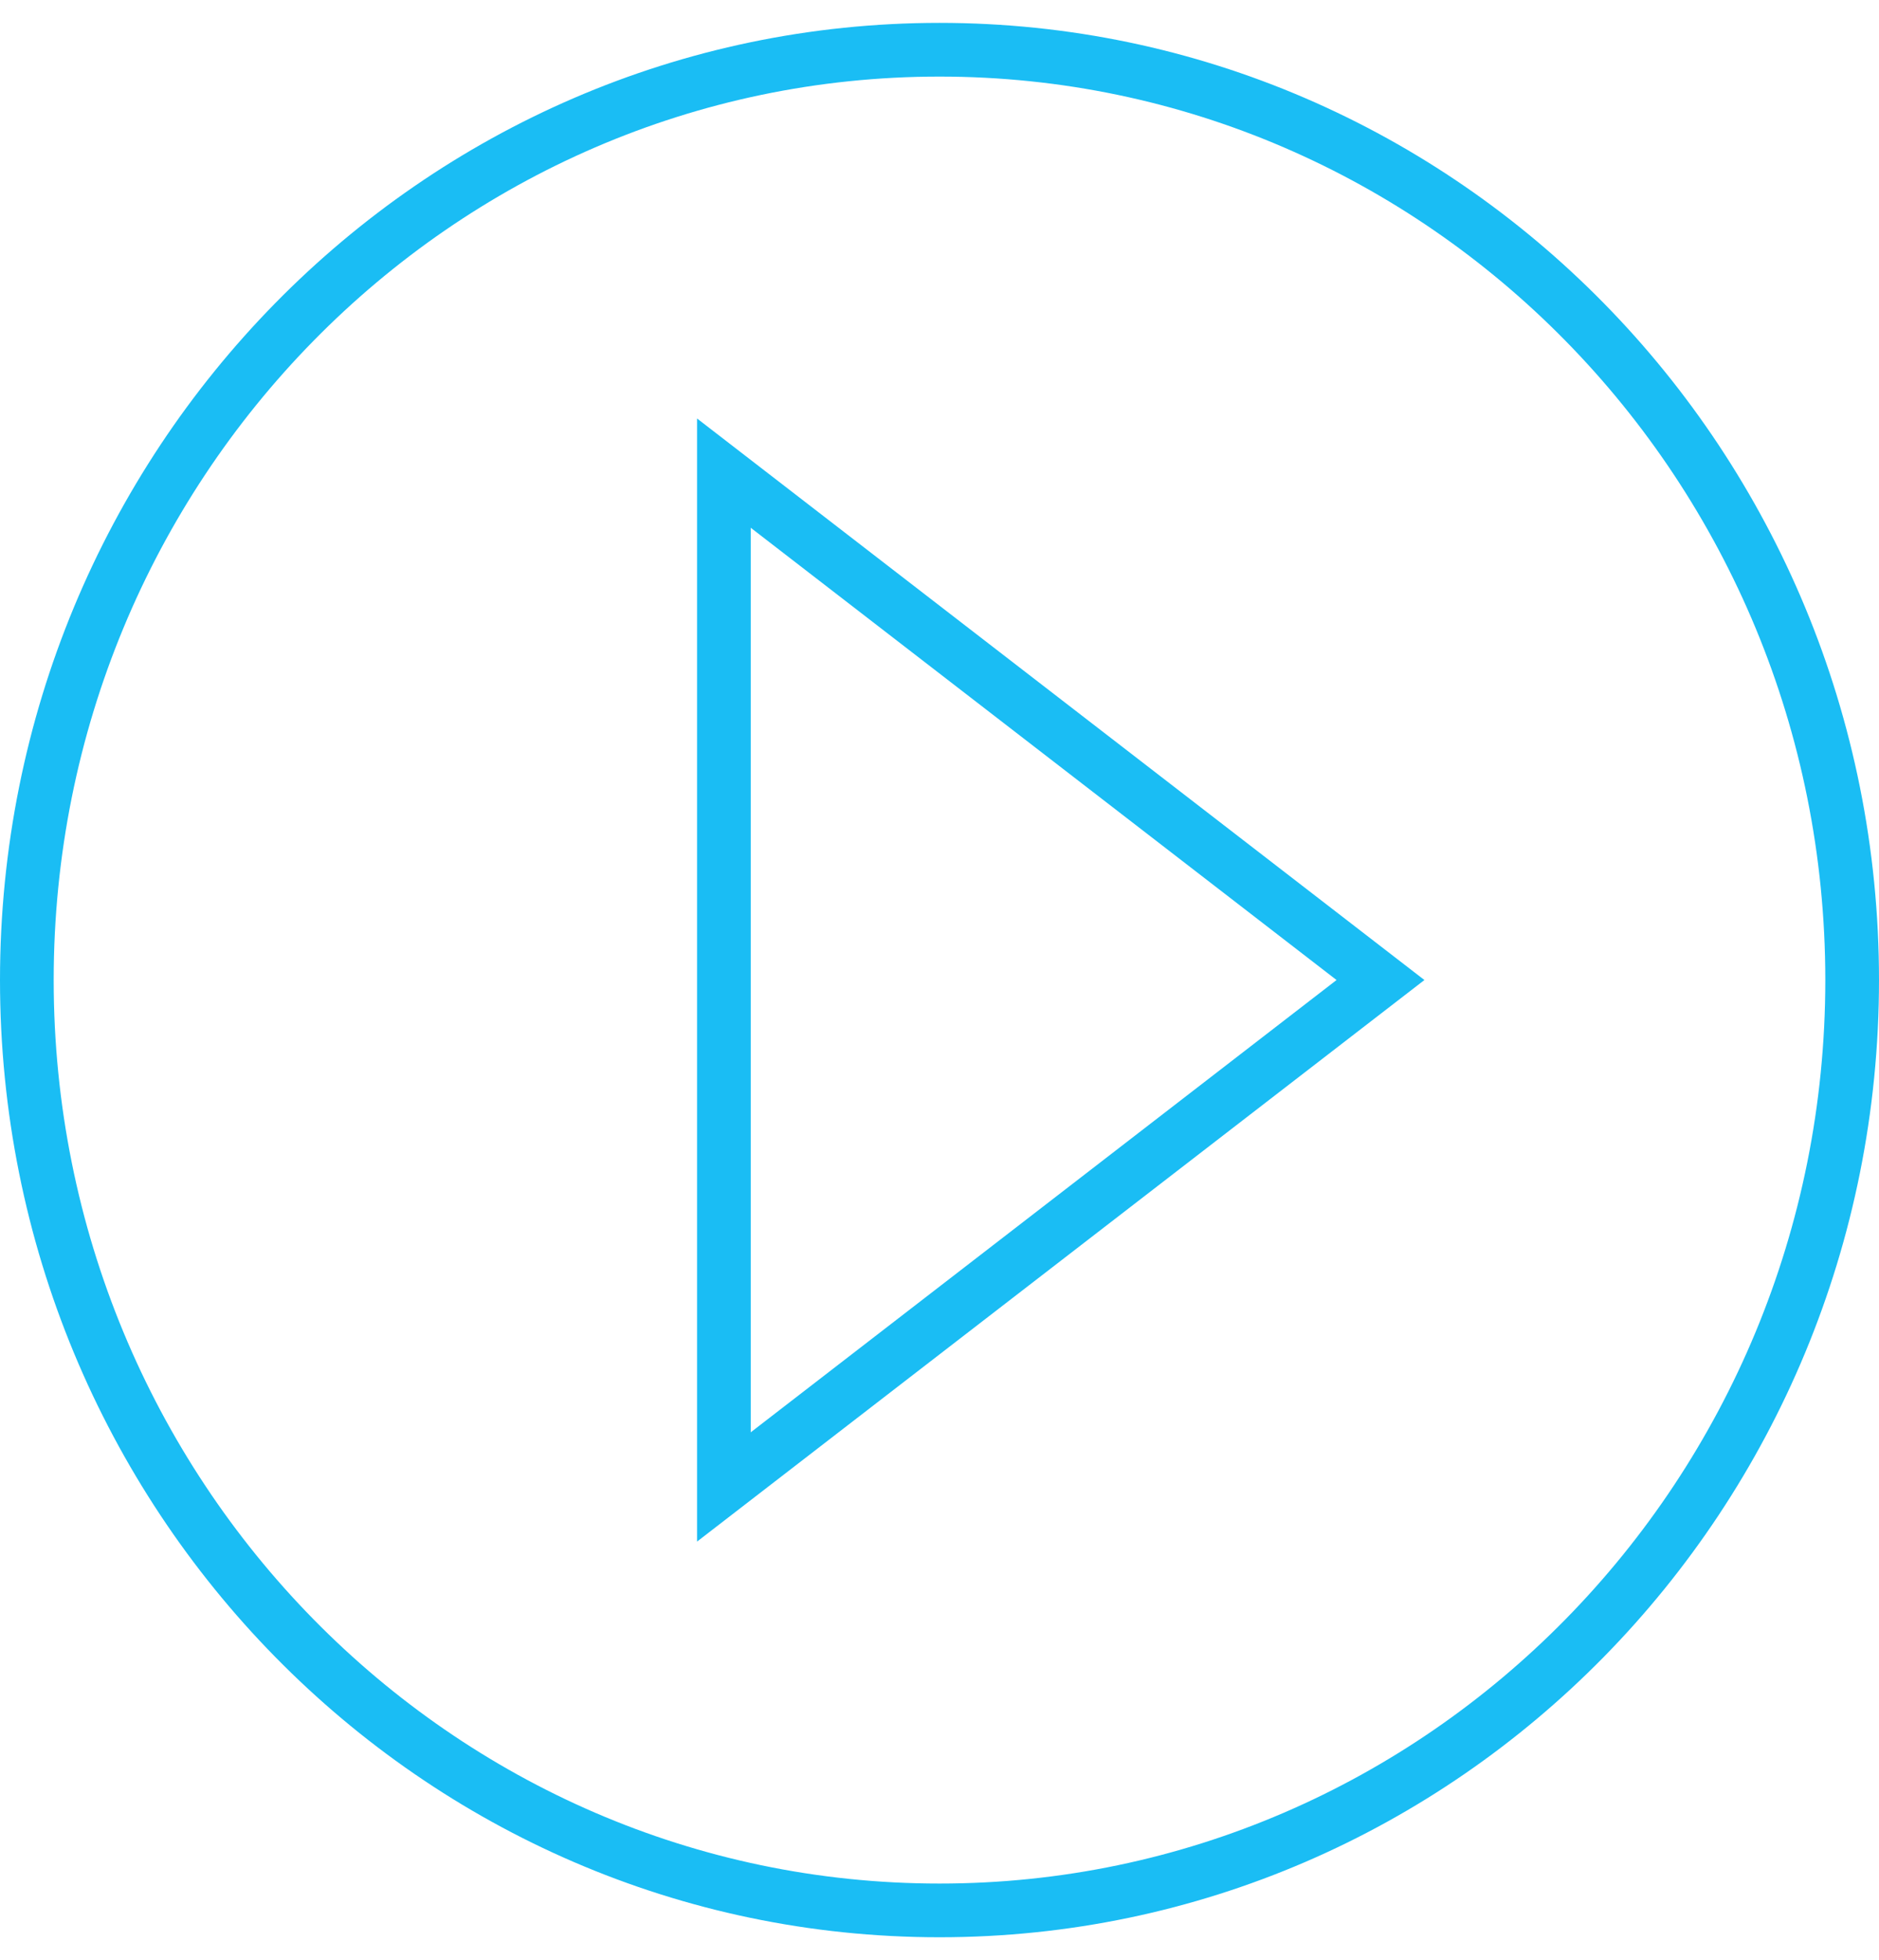
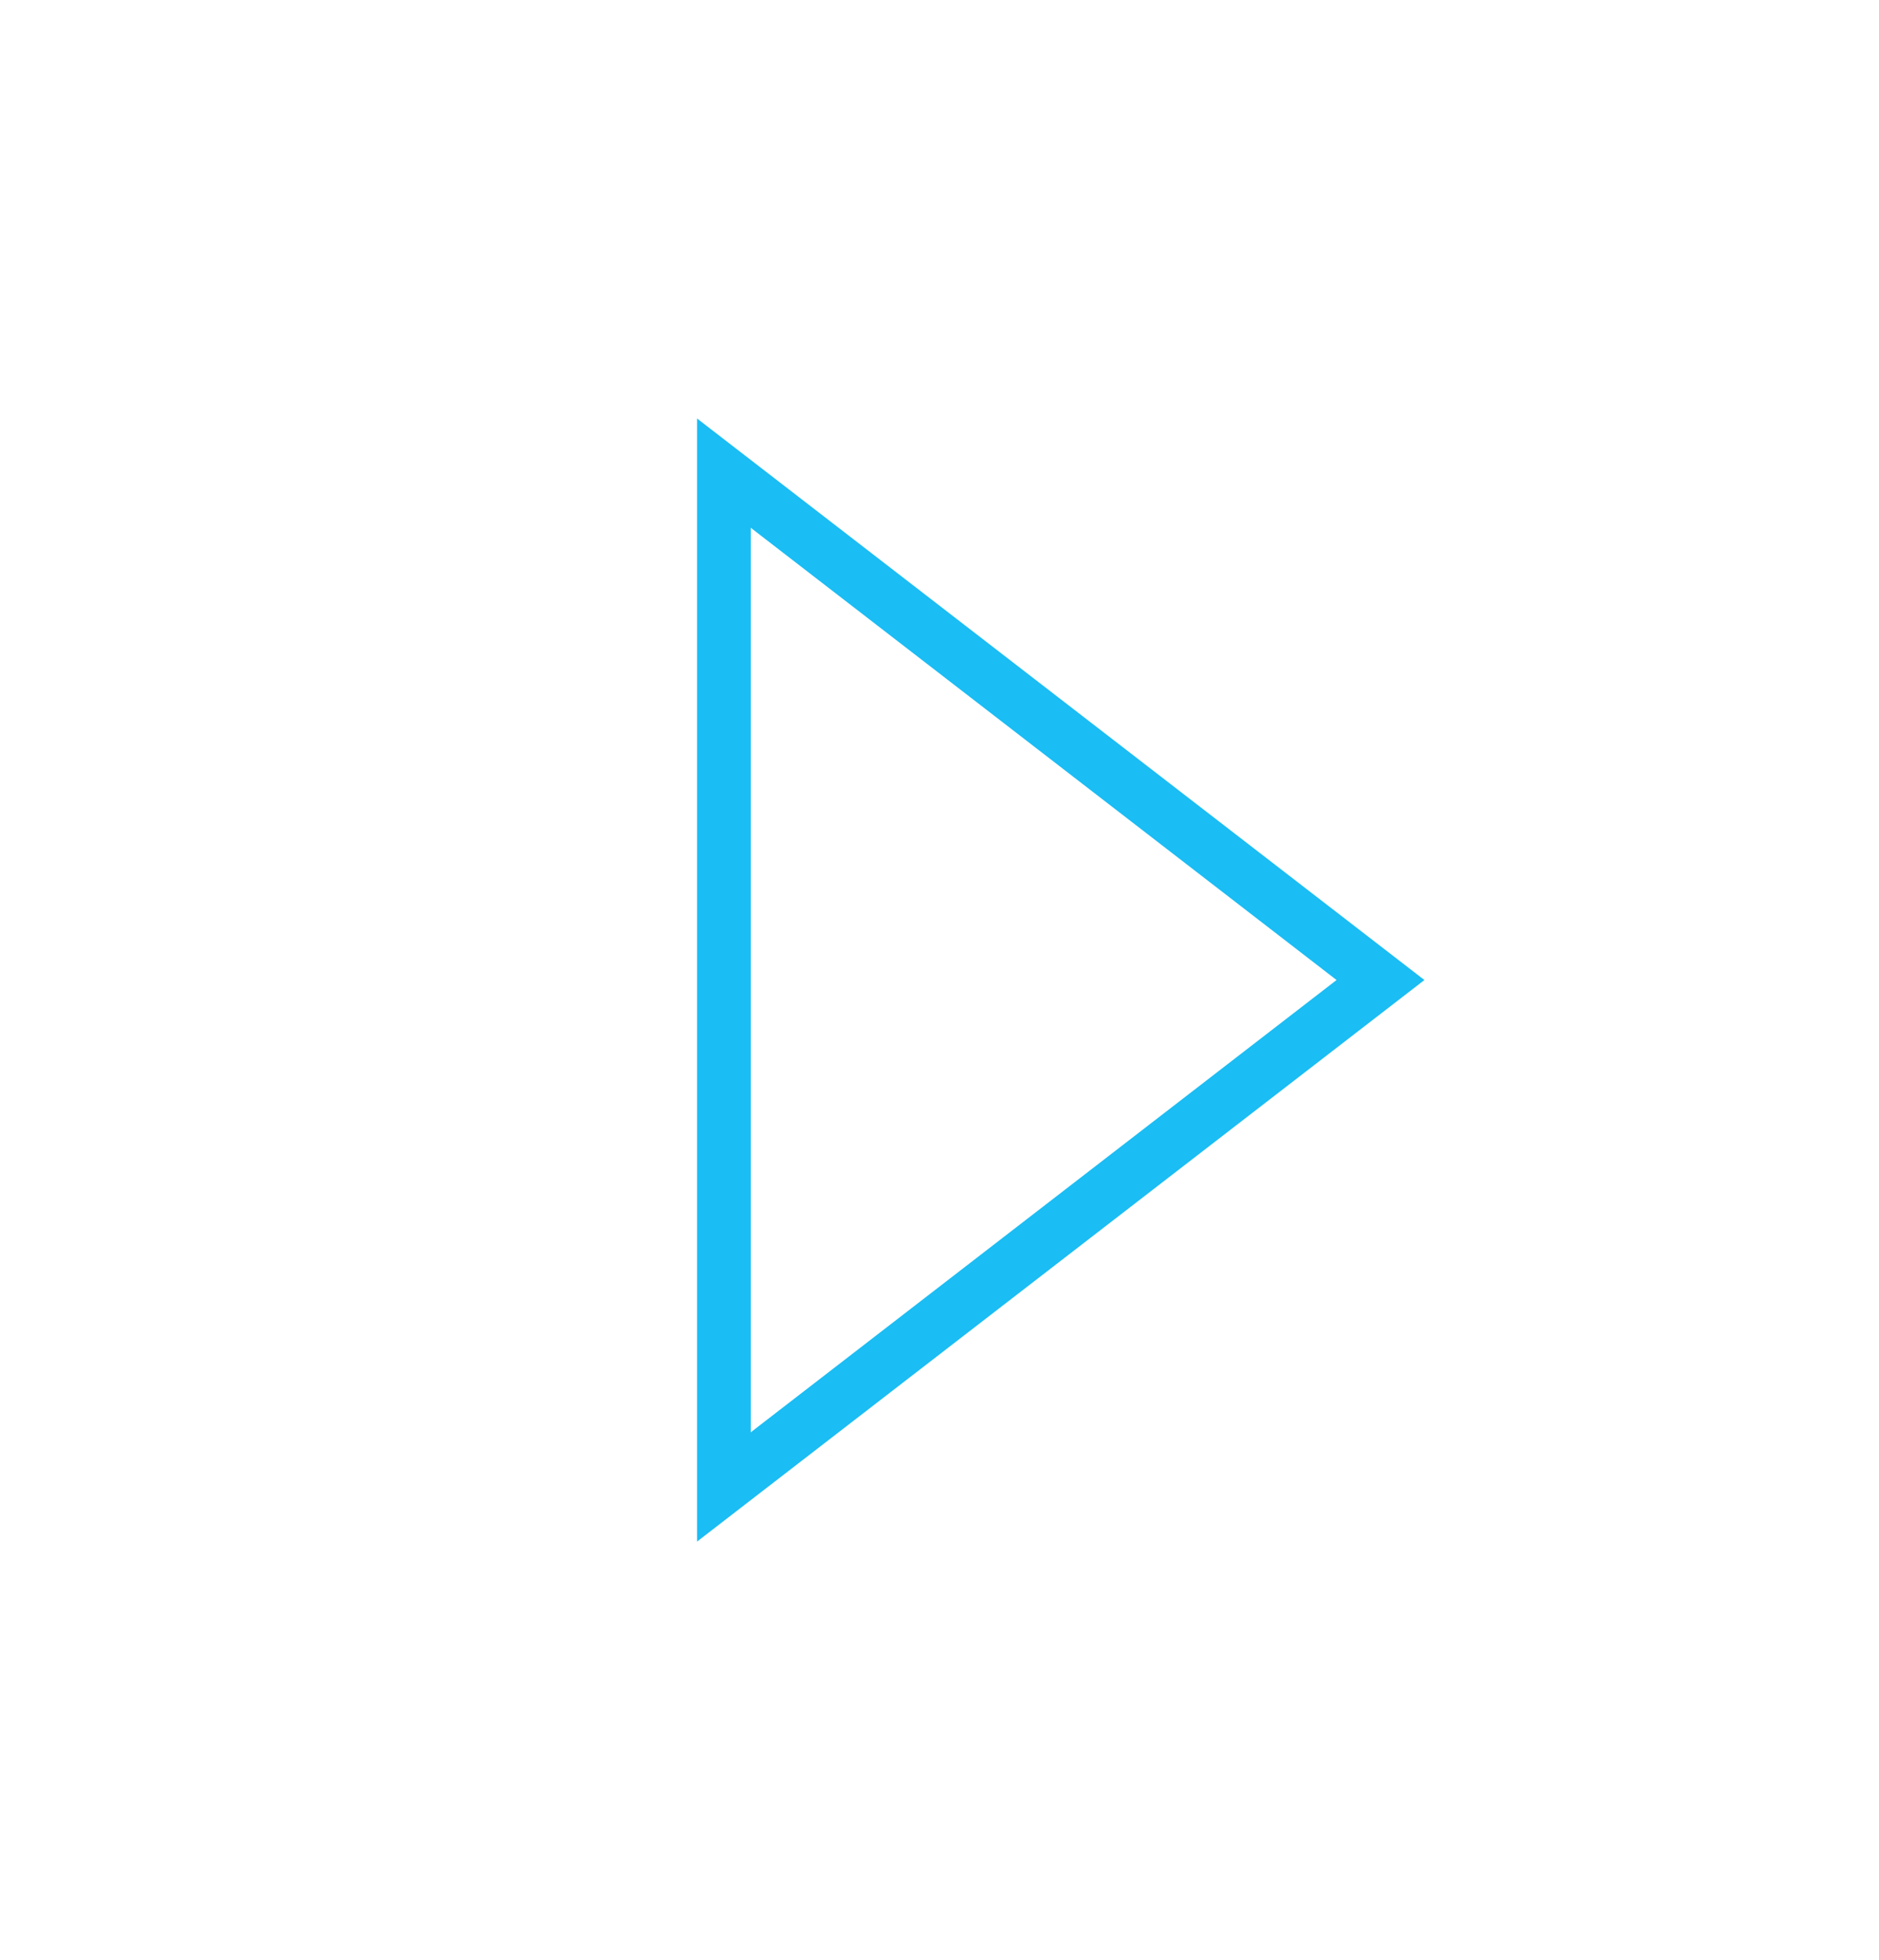
<svg xmlns="http://www.w3.org/2000/svg" width="70" height="73" viewBox="0 0 70 73" fill="none">
-   <path d="M69 36.5C69 55.654 53.761 71.149 35 71.149C16.239 71.149 1 55.654 1 36.5C1 17.347 16.239 1.852 35 1.852C53.761 1.852 69 17.347 69 36.5Z" stroke="#1ABDF4" stroke-width="2" />
  <path d="M26.968 17.621L51.428 36.499L26.968 55.378L26.968 17.621Z" stroke="#1ABDF4" stroke-width="2" />
</svg>